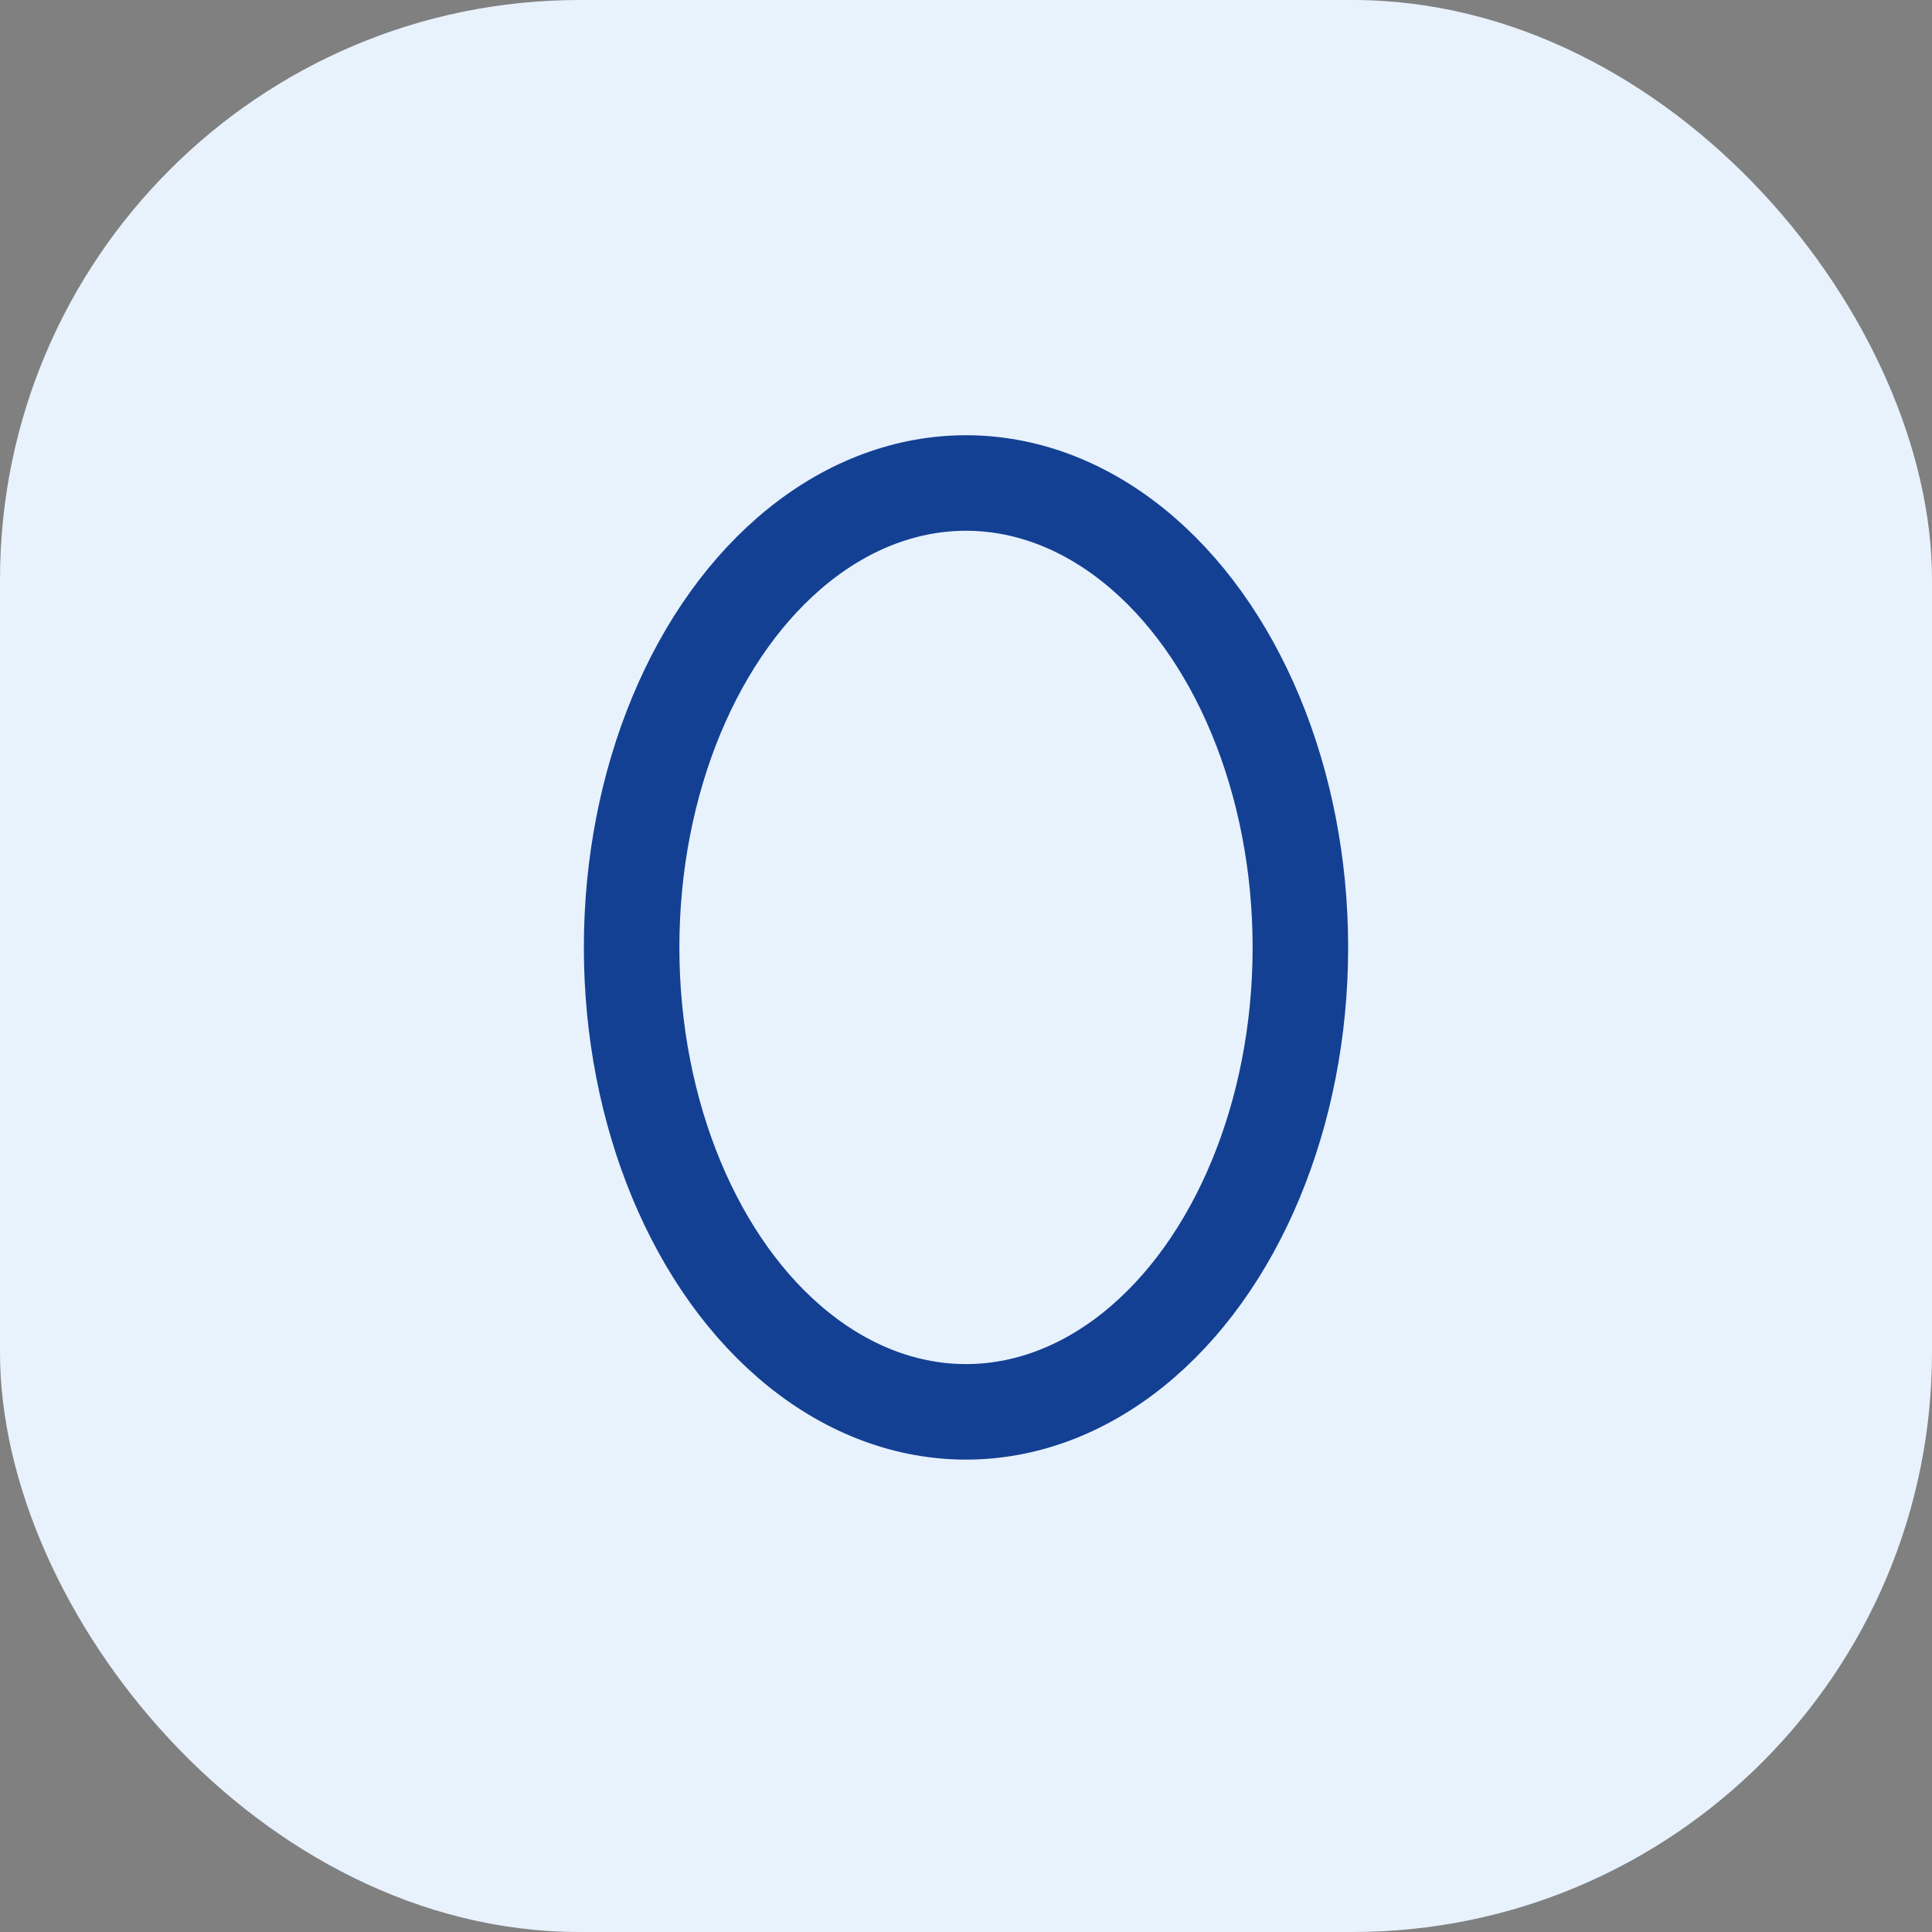
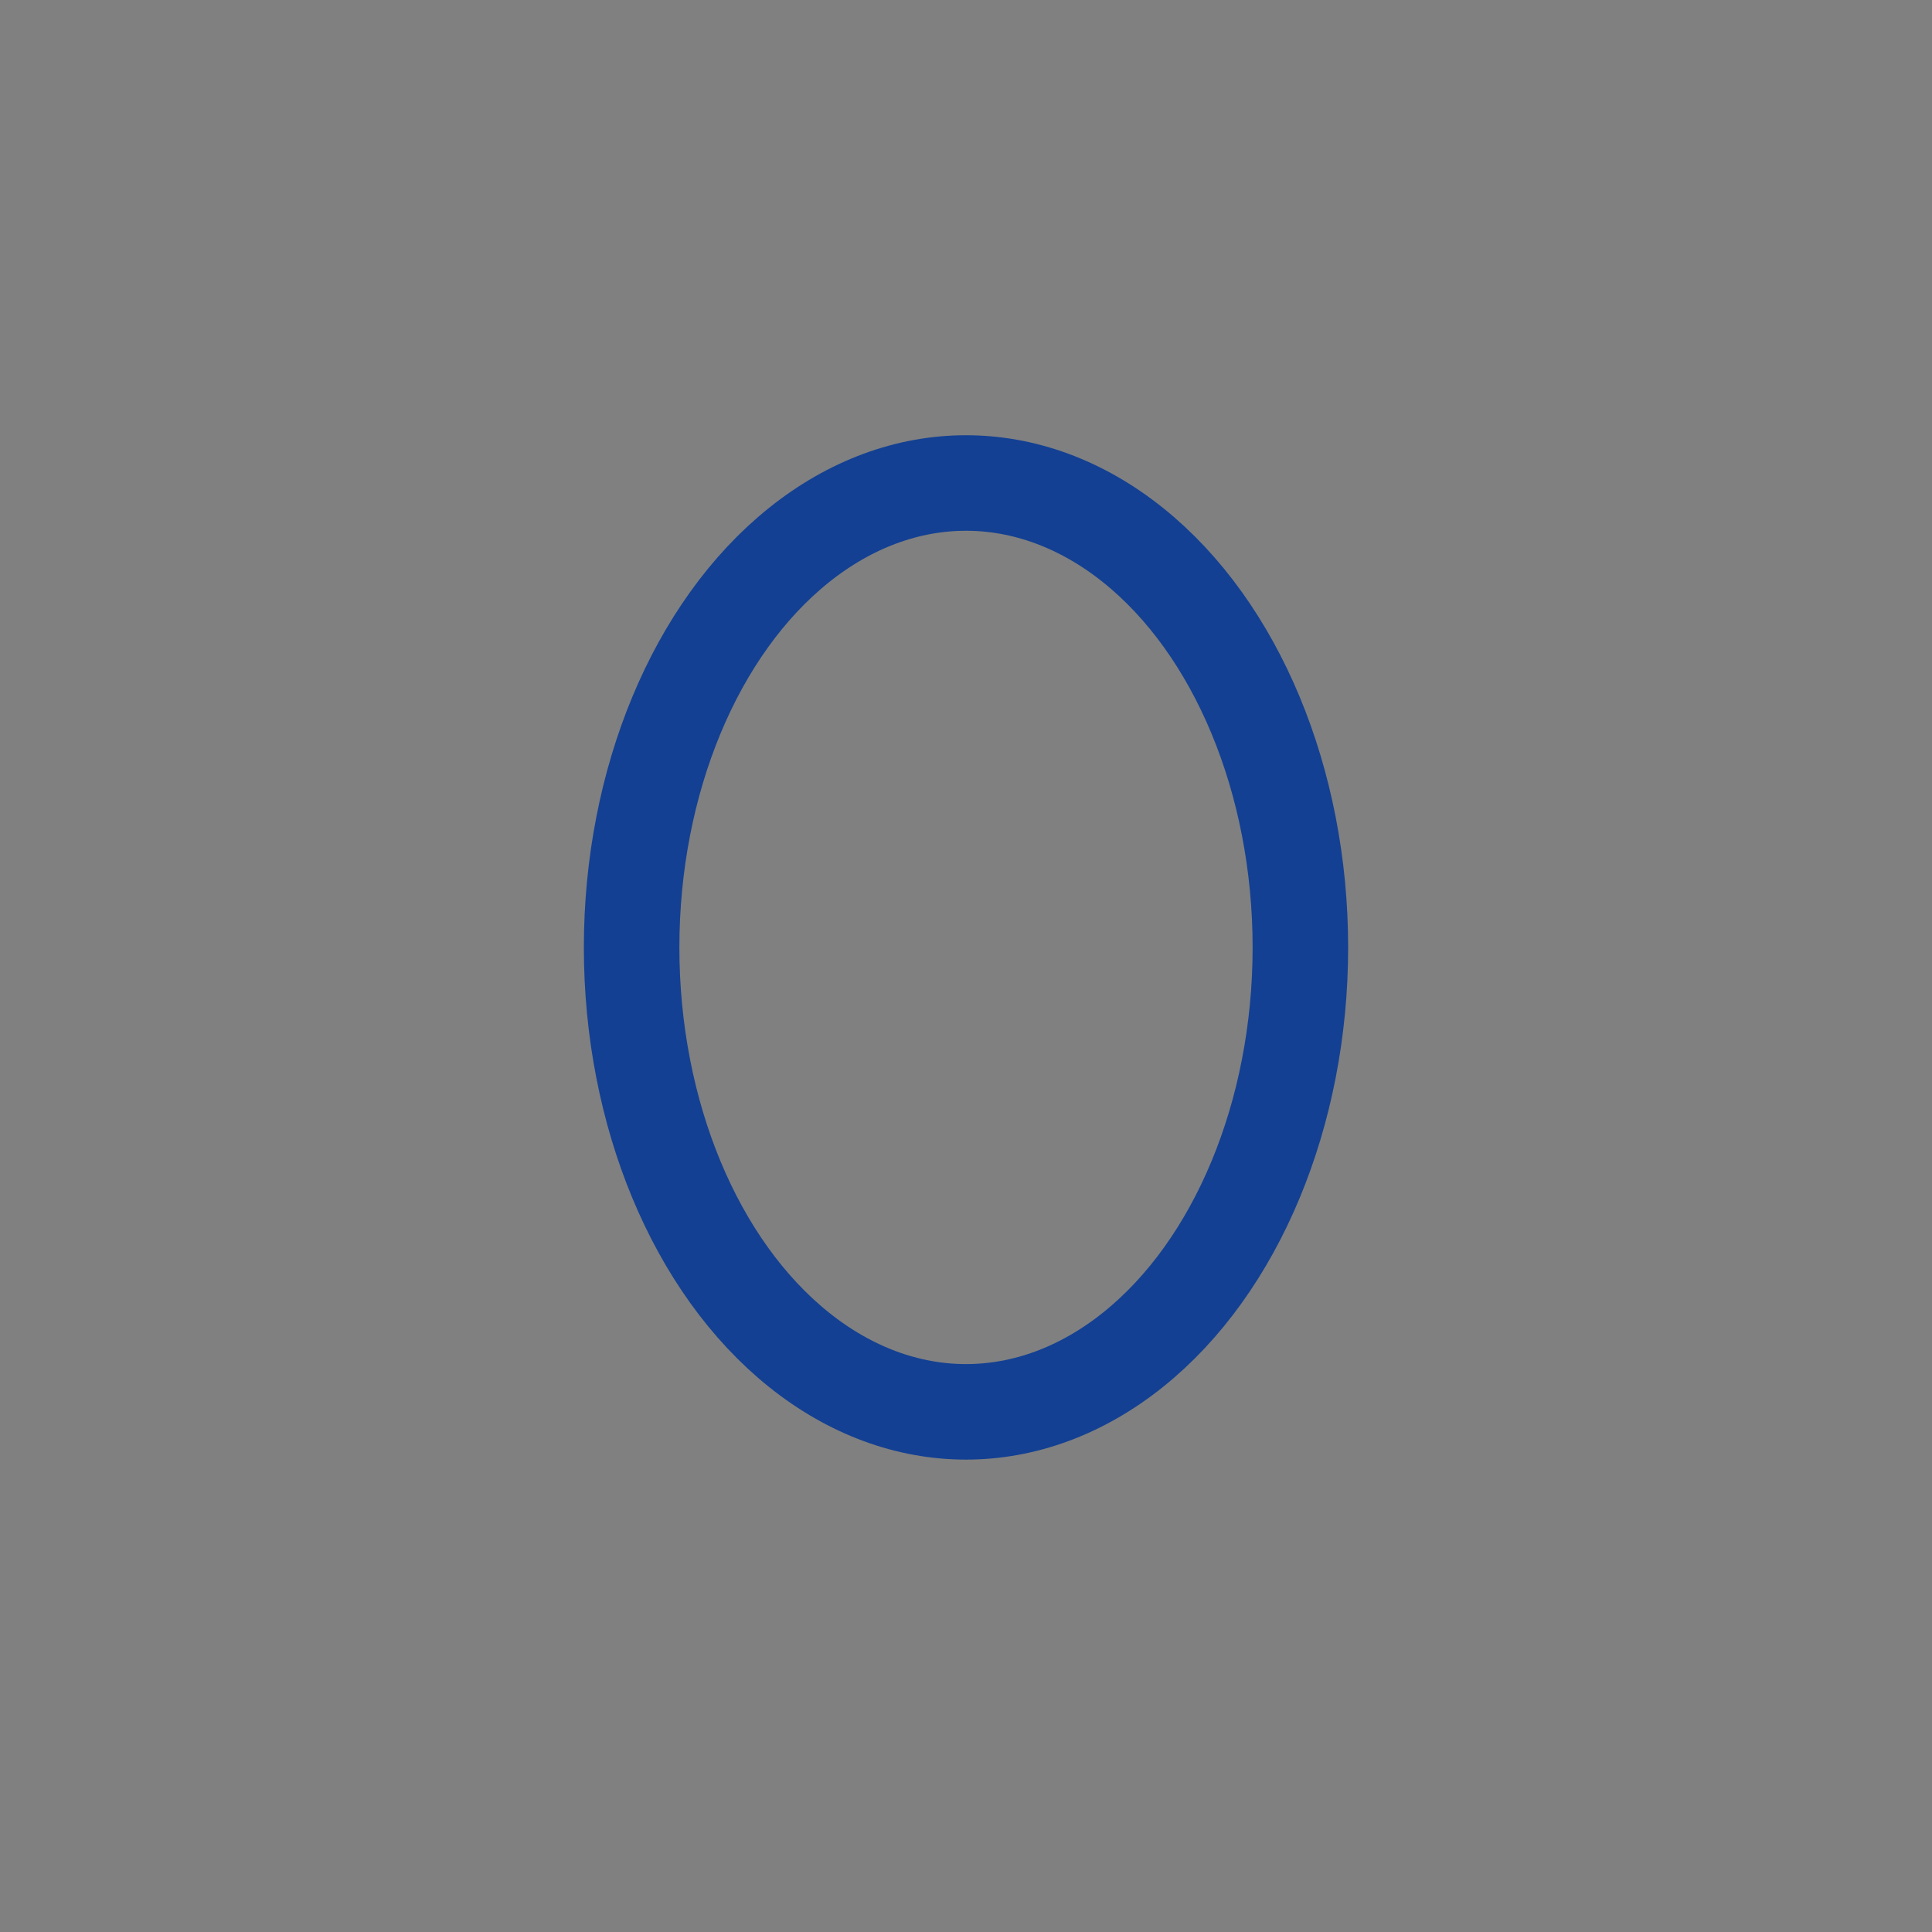
<svg xmlns="http://www.w3.org/2000/svg" width="52" height="52" viewBox="0 0 52 52" fill="none">
  <rect x="0" y="0" width="52" height="52" fill="#808080" stroke="none" />
-   <rect width="52" height="52" rx="15.6" fill="#E8F2FD" />
  <ellipse cx="26" cy="25.5" rx="9" ry="12.5" stroke="#134093" stroke-width="2.571" stroke-linecap="round" stroke-linejoin="round" />
</svg>